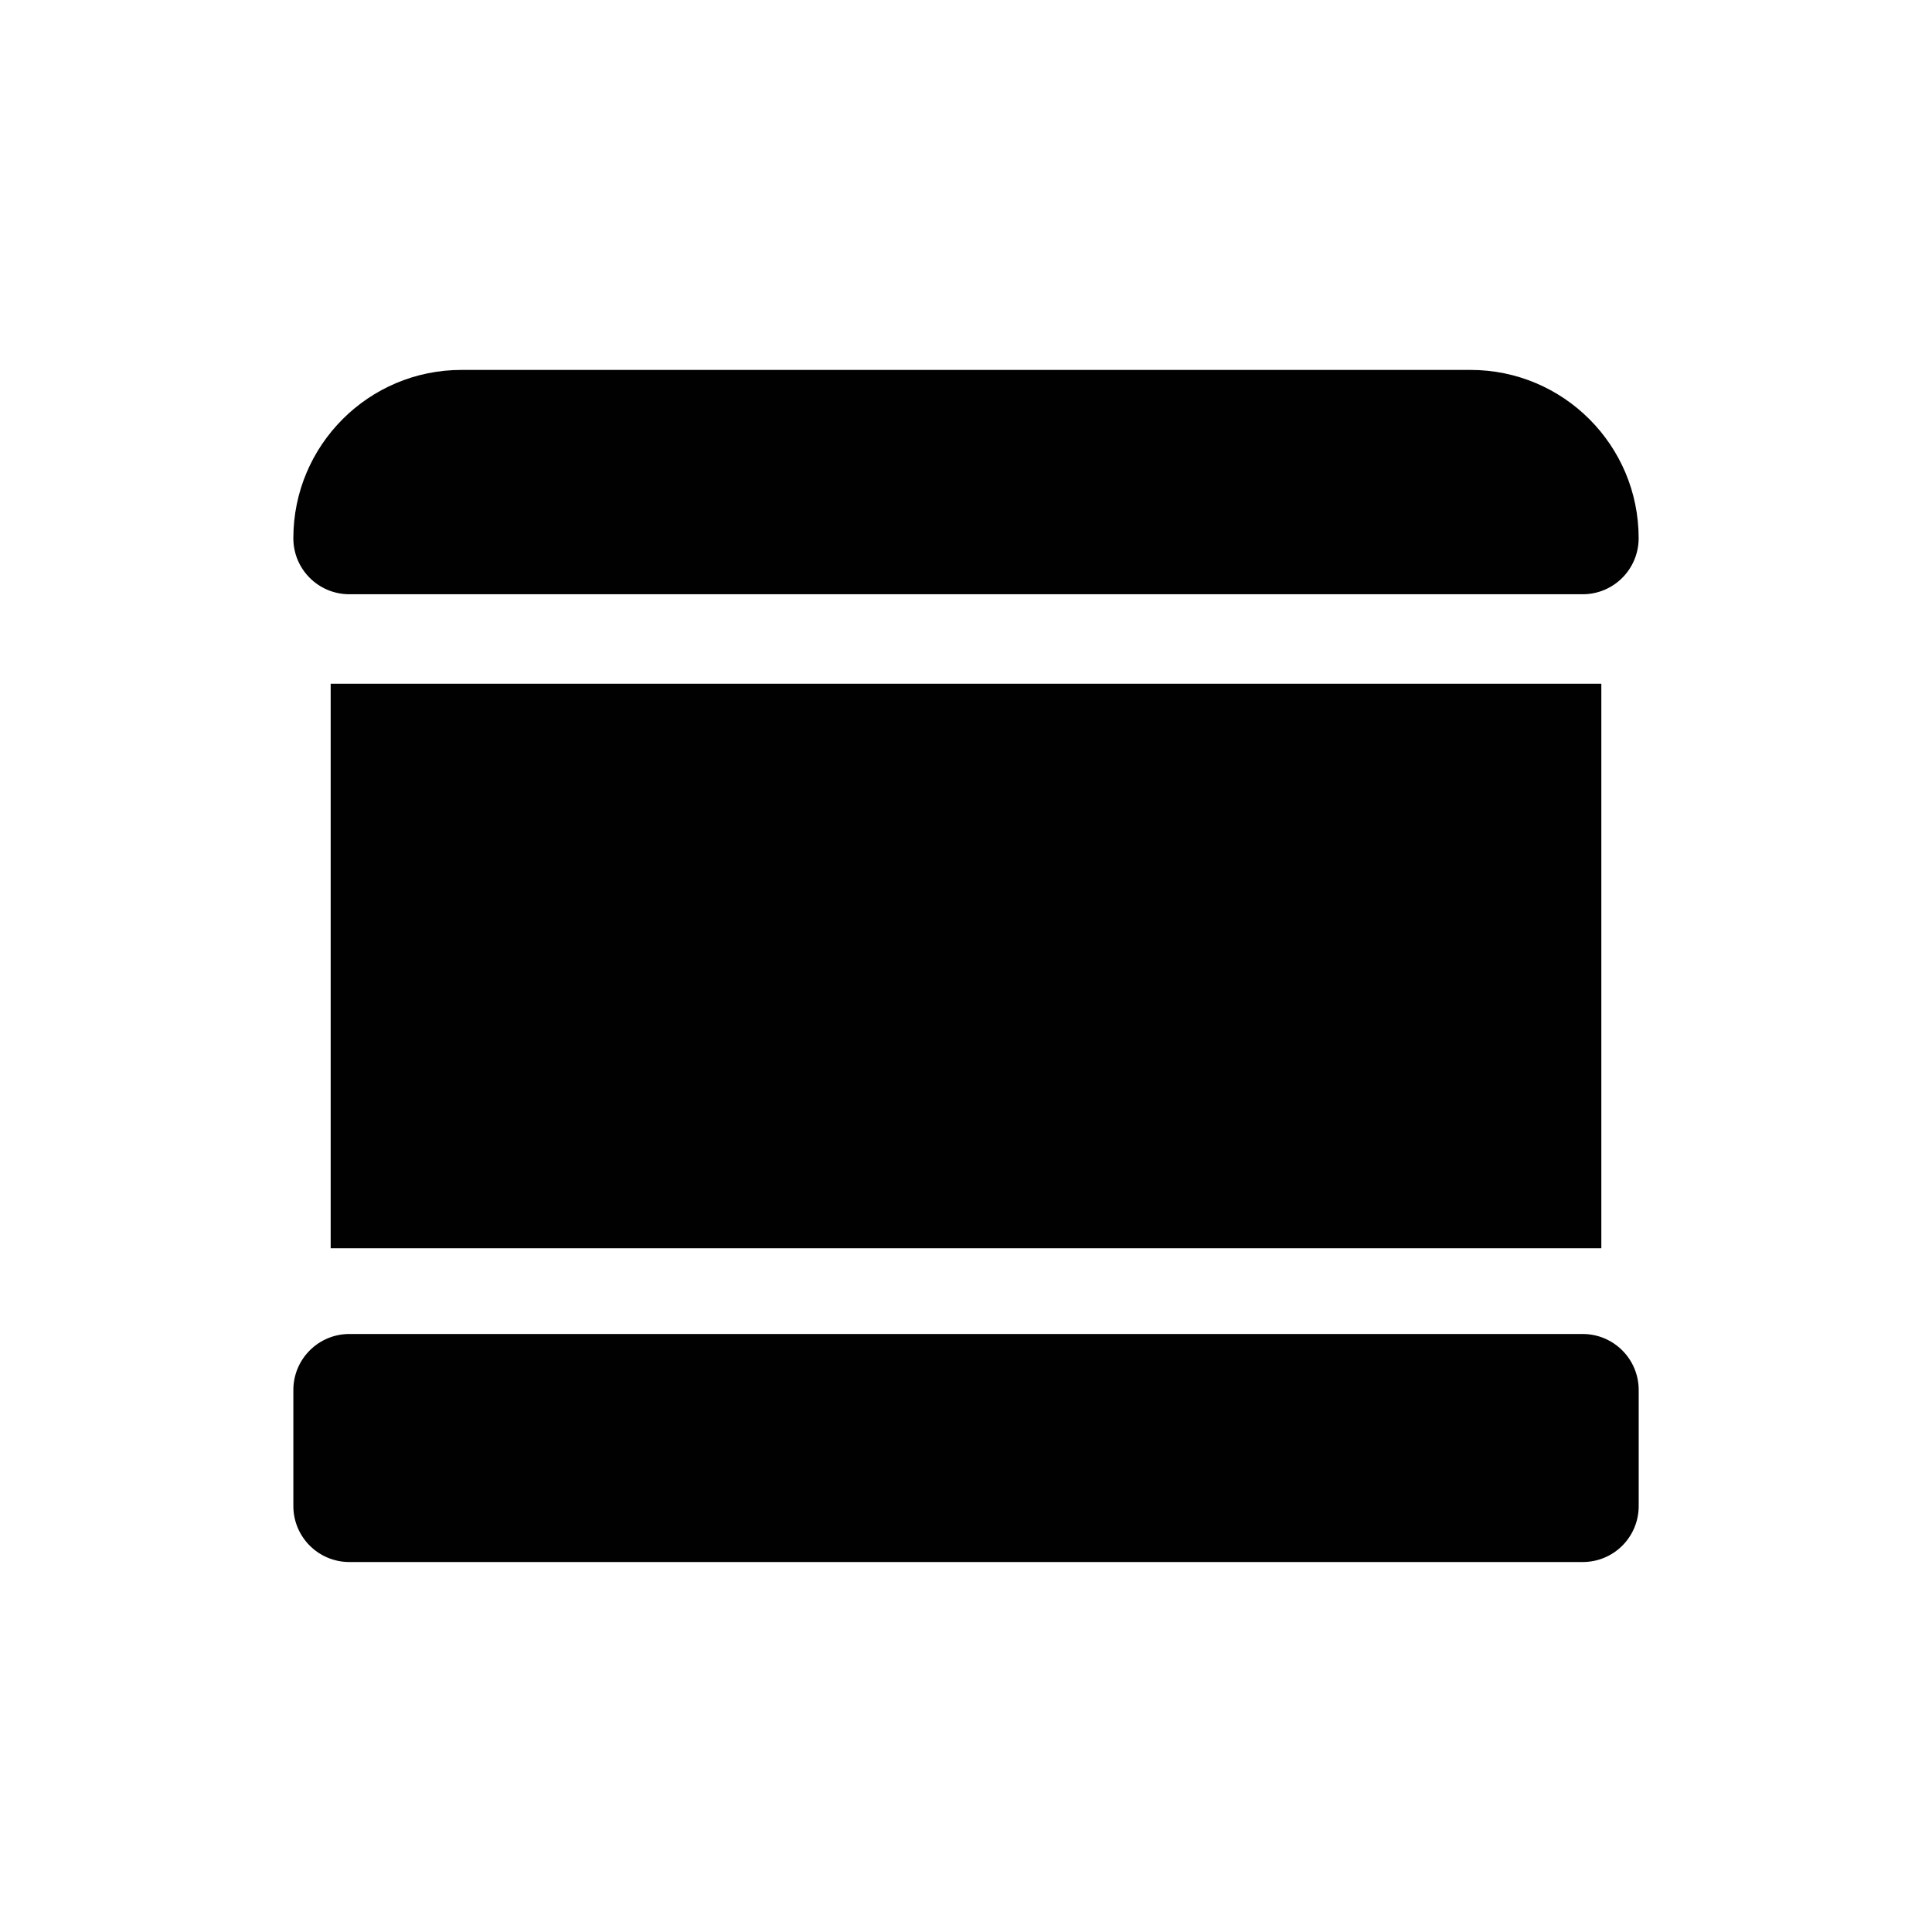
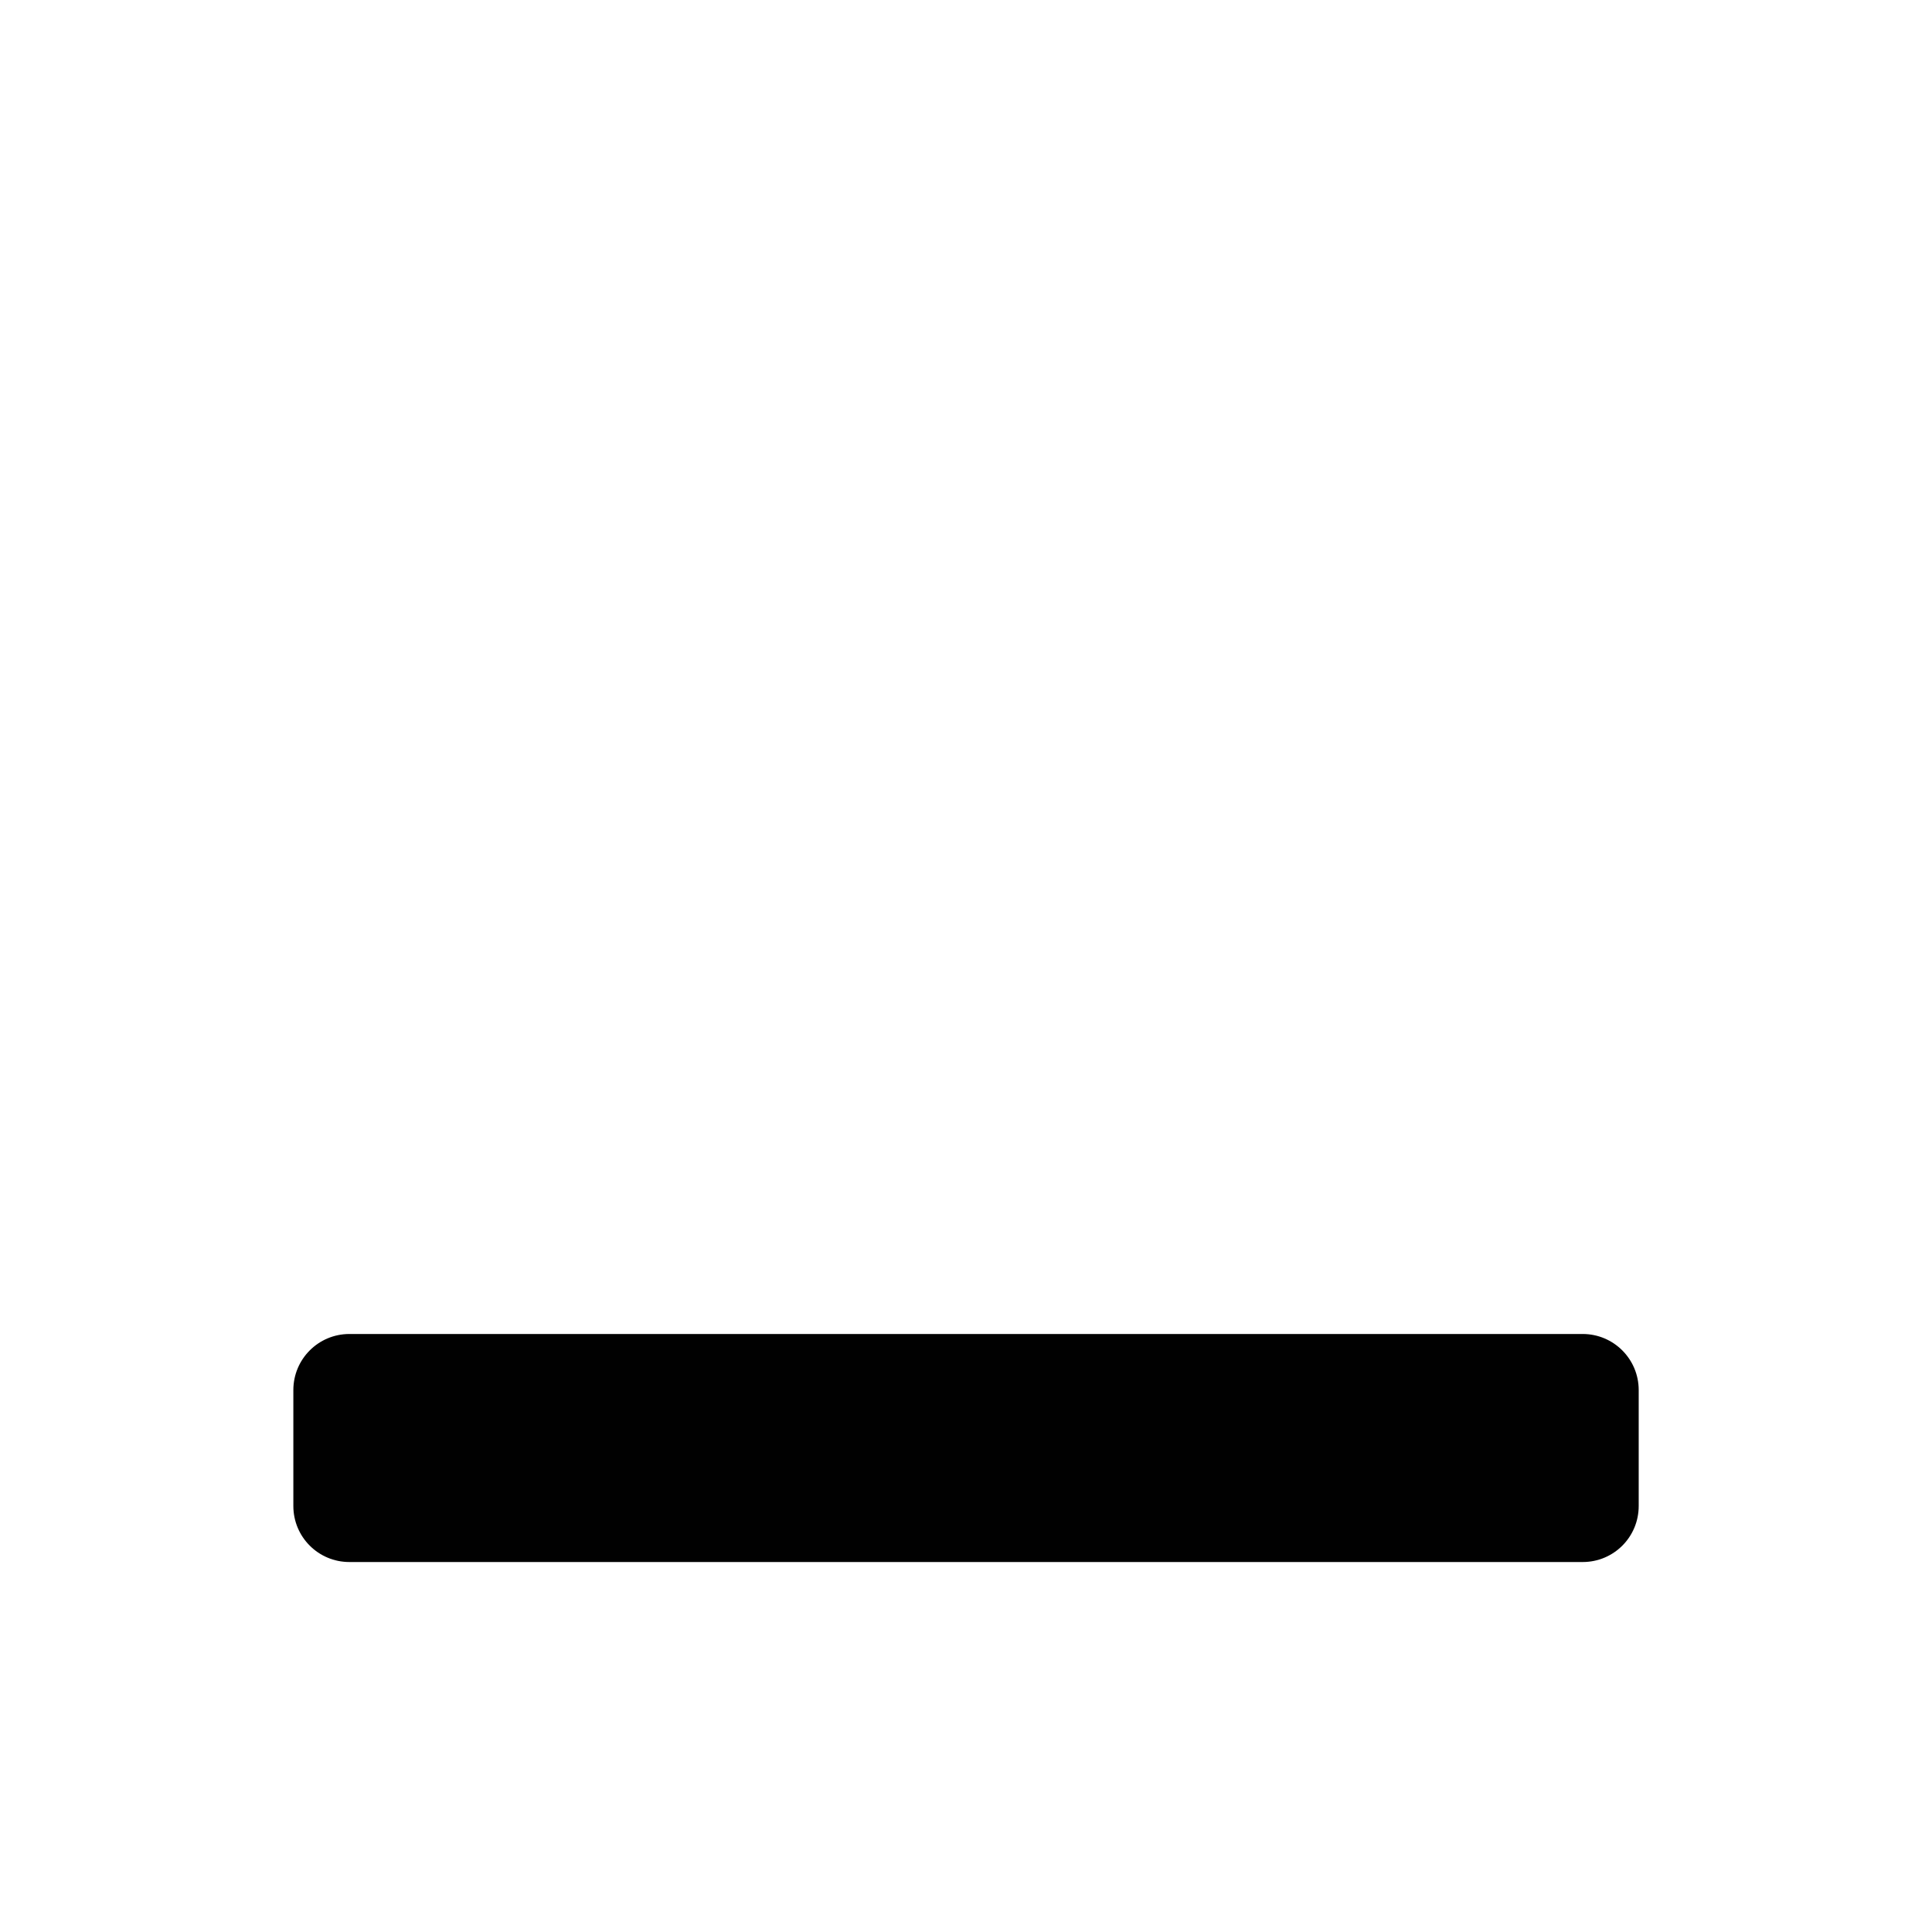
<svg xmlns="http://www.w3.org/2000/svg" version="1.1" id="Layer_1" x="0px" y="0px" width="37.066px" height="37.065px" viewBox="0 0 37.066 37.065" enable-background="new 0 0 37.066 37.065" xml:space="preserve">
  <path fill="#010101" d="M30.364,25.593H6.703c-0.594,0-1.075,0.481-1.075,1.076v2.224c0,0.595,0.481,1.075,1.075,1.075h23.661  c0.596,0,1.075-0.48,1.075-1.075v-2.224C31.439,26.074,30.958,25.593,30.364,25.593" />
-   <path fill="#010101" d="M6.703,11.401h23.661c0.594,0,1.074-0.481,1.074-1.076c0-1.782-1.443-3.228-3.226-3.228H8.854  c-1.782,0-3.226,1.446-3.226,3.228C5.627,10.92,6.108,11.401,6.703,11.401" />
-   <rect x="6.344" y="13.118" fill="#010101" width="24.378" height="10.83" />
</svg>